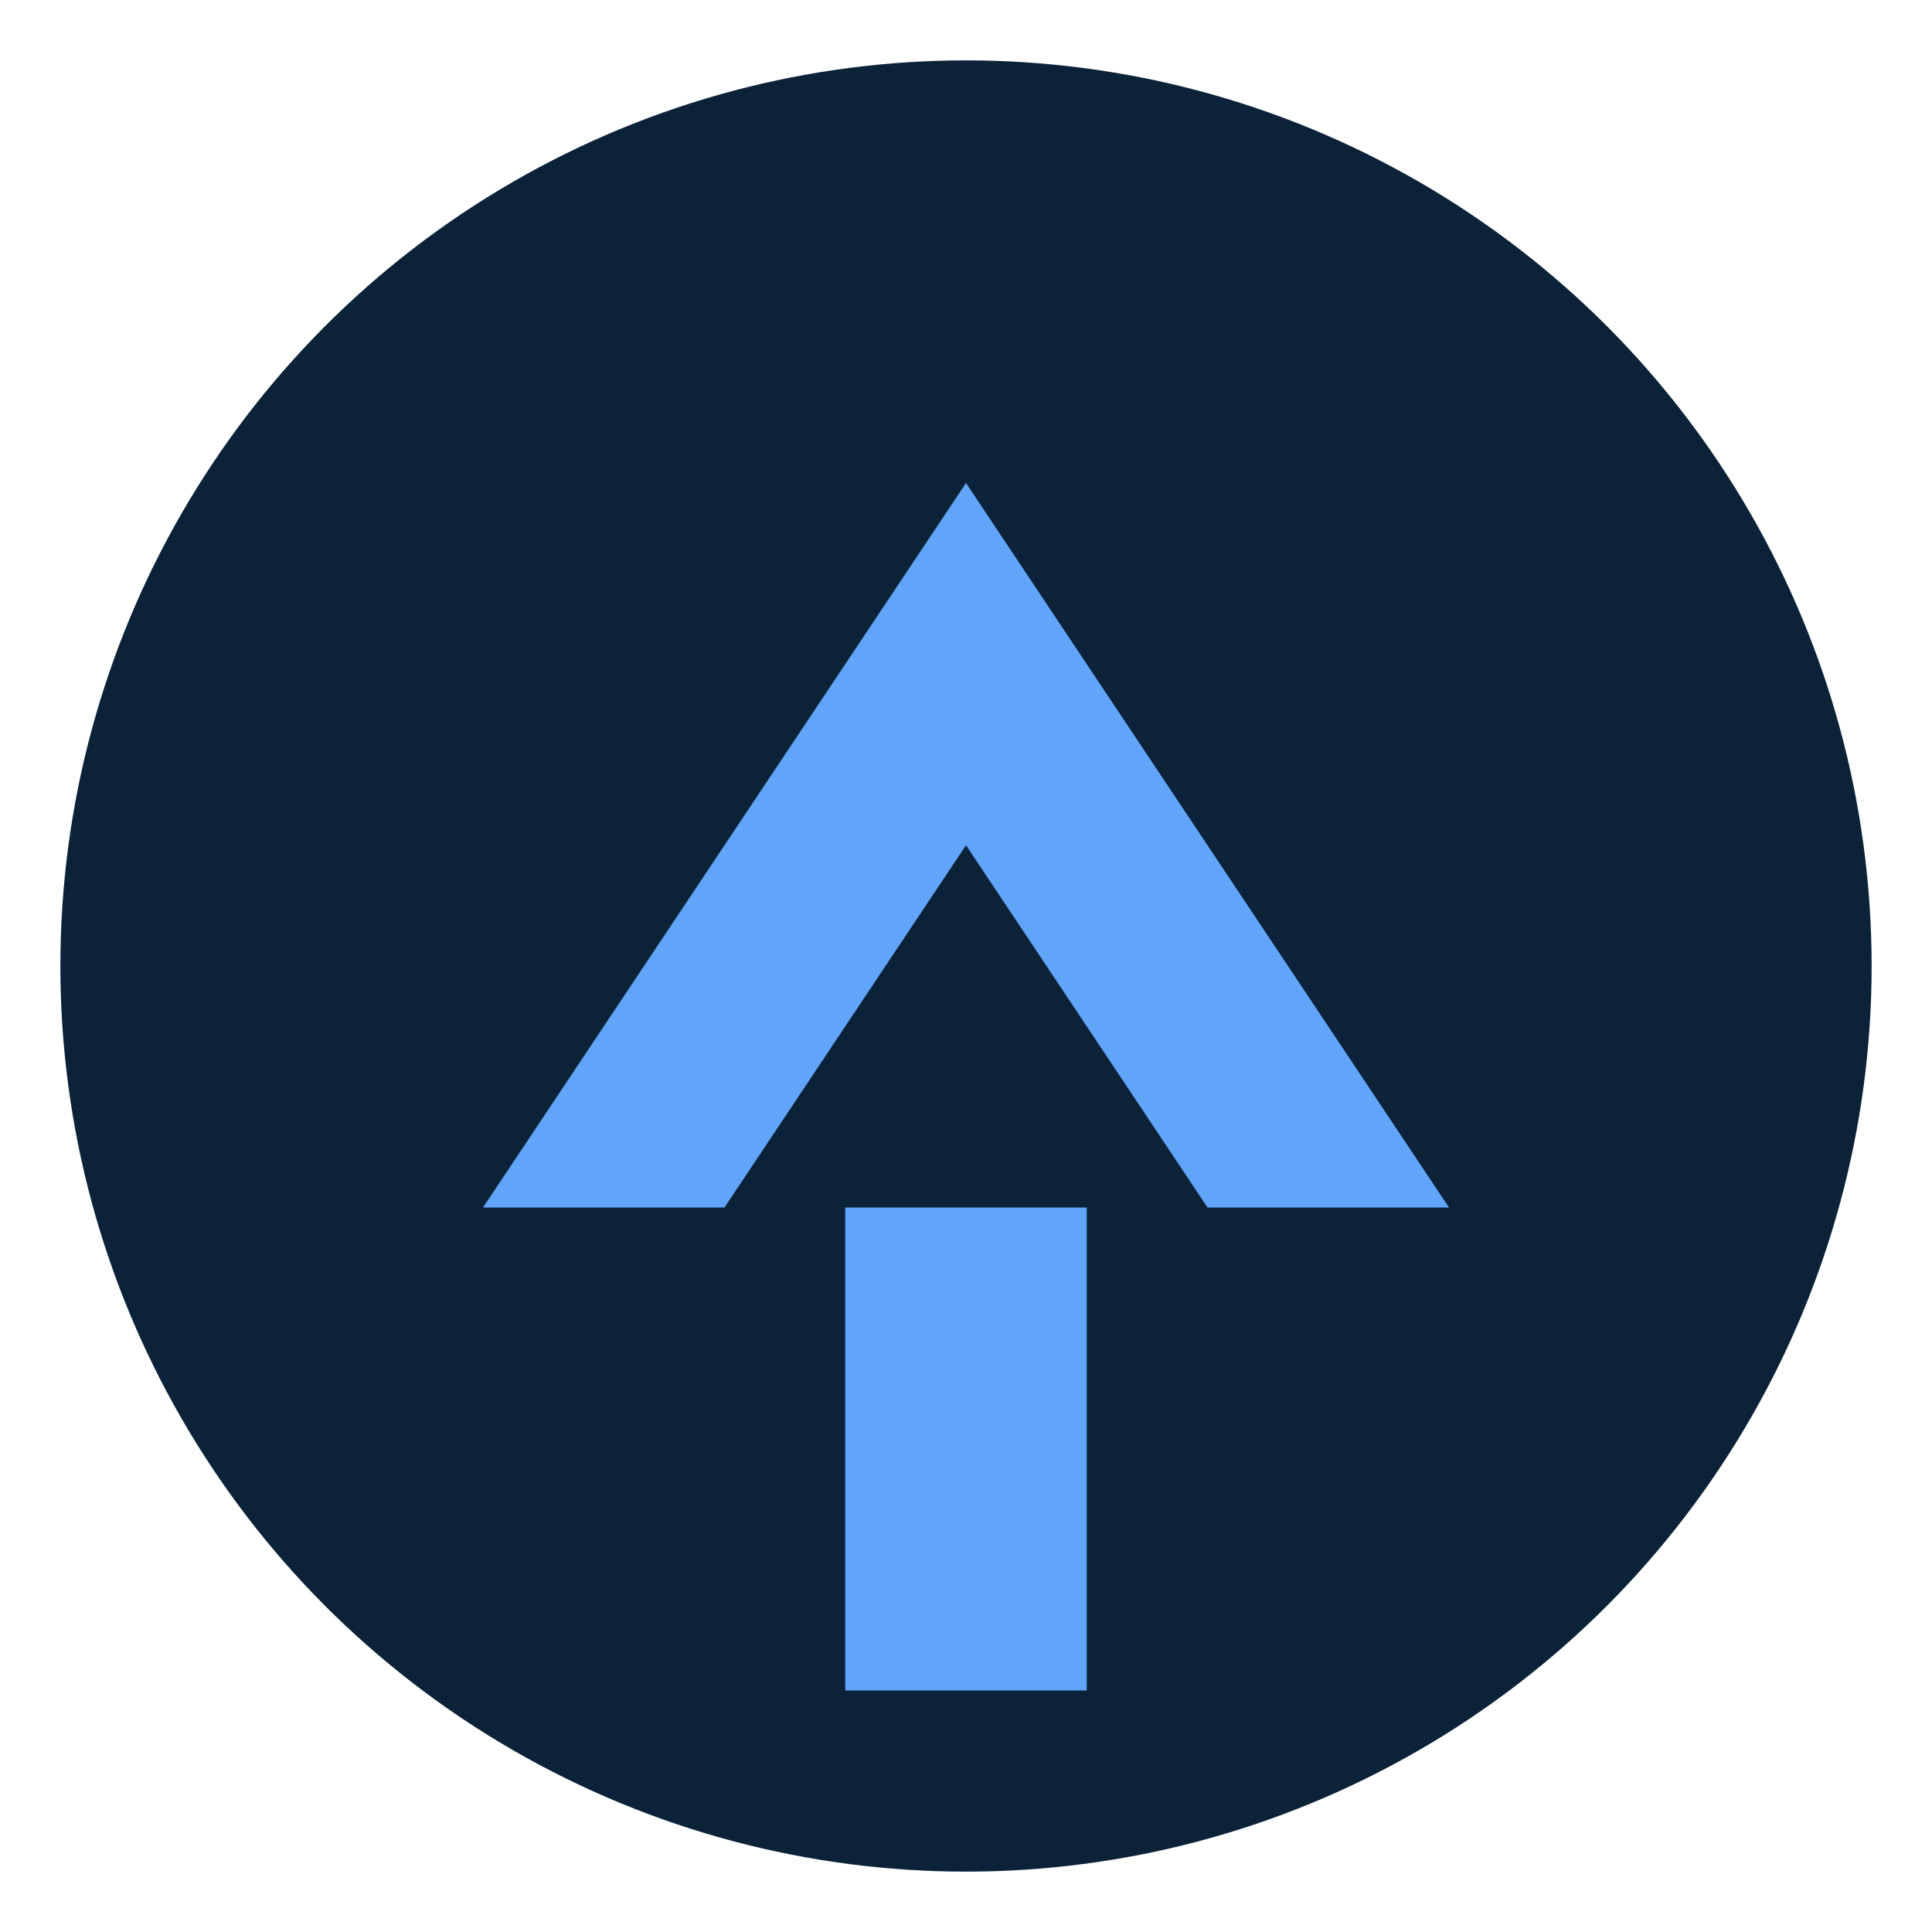
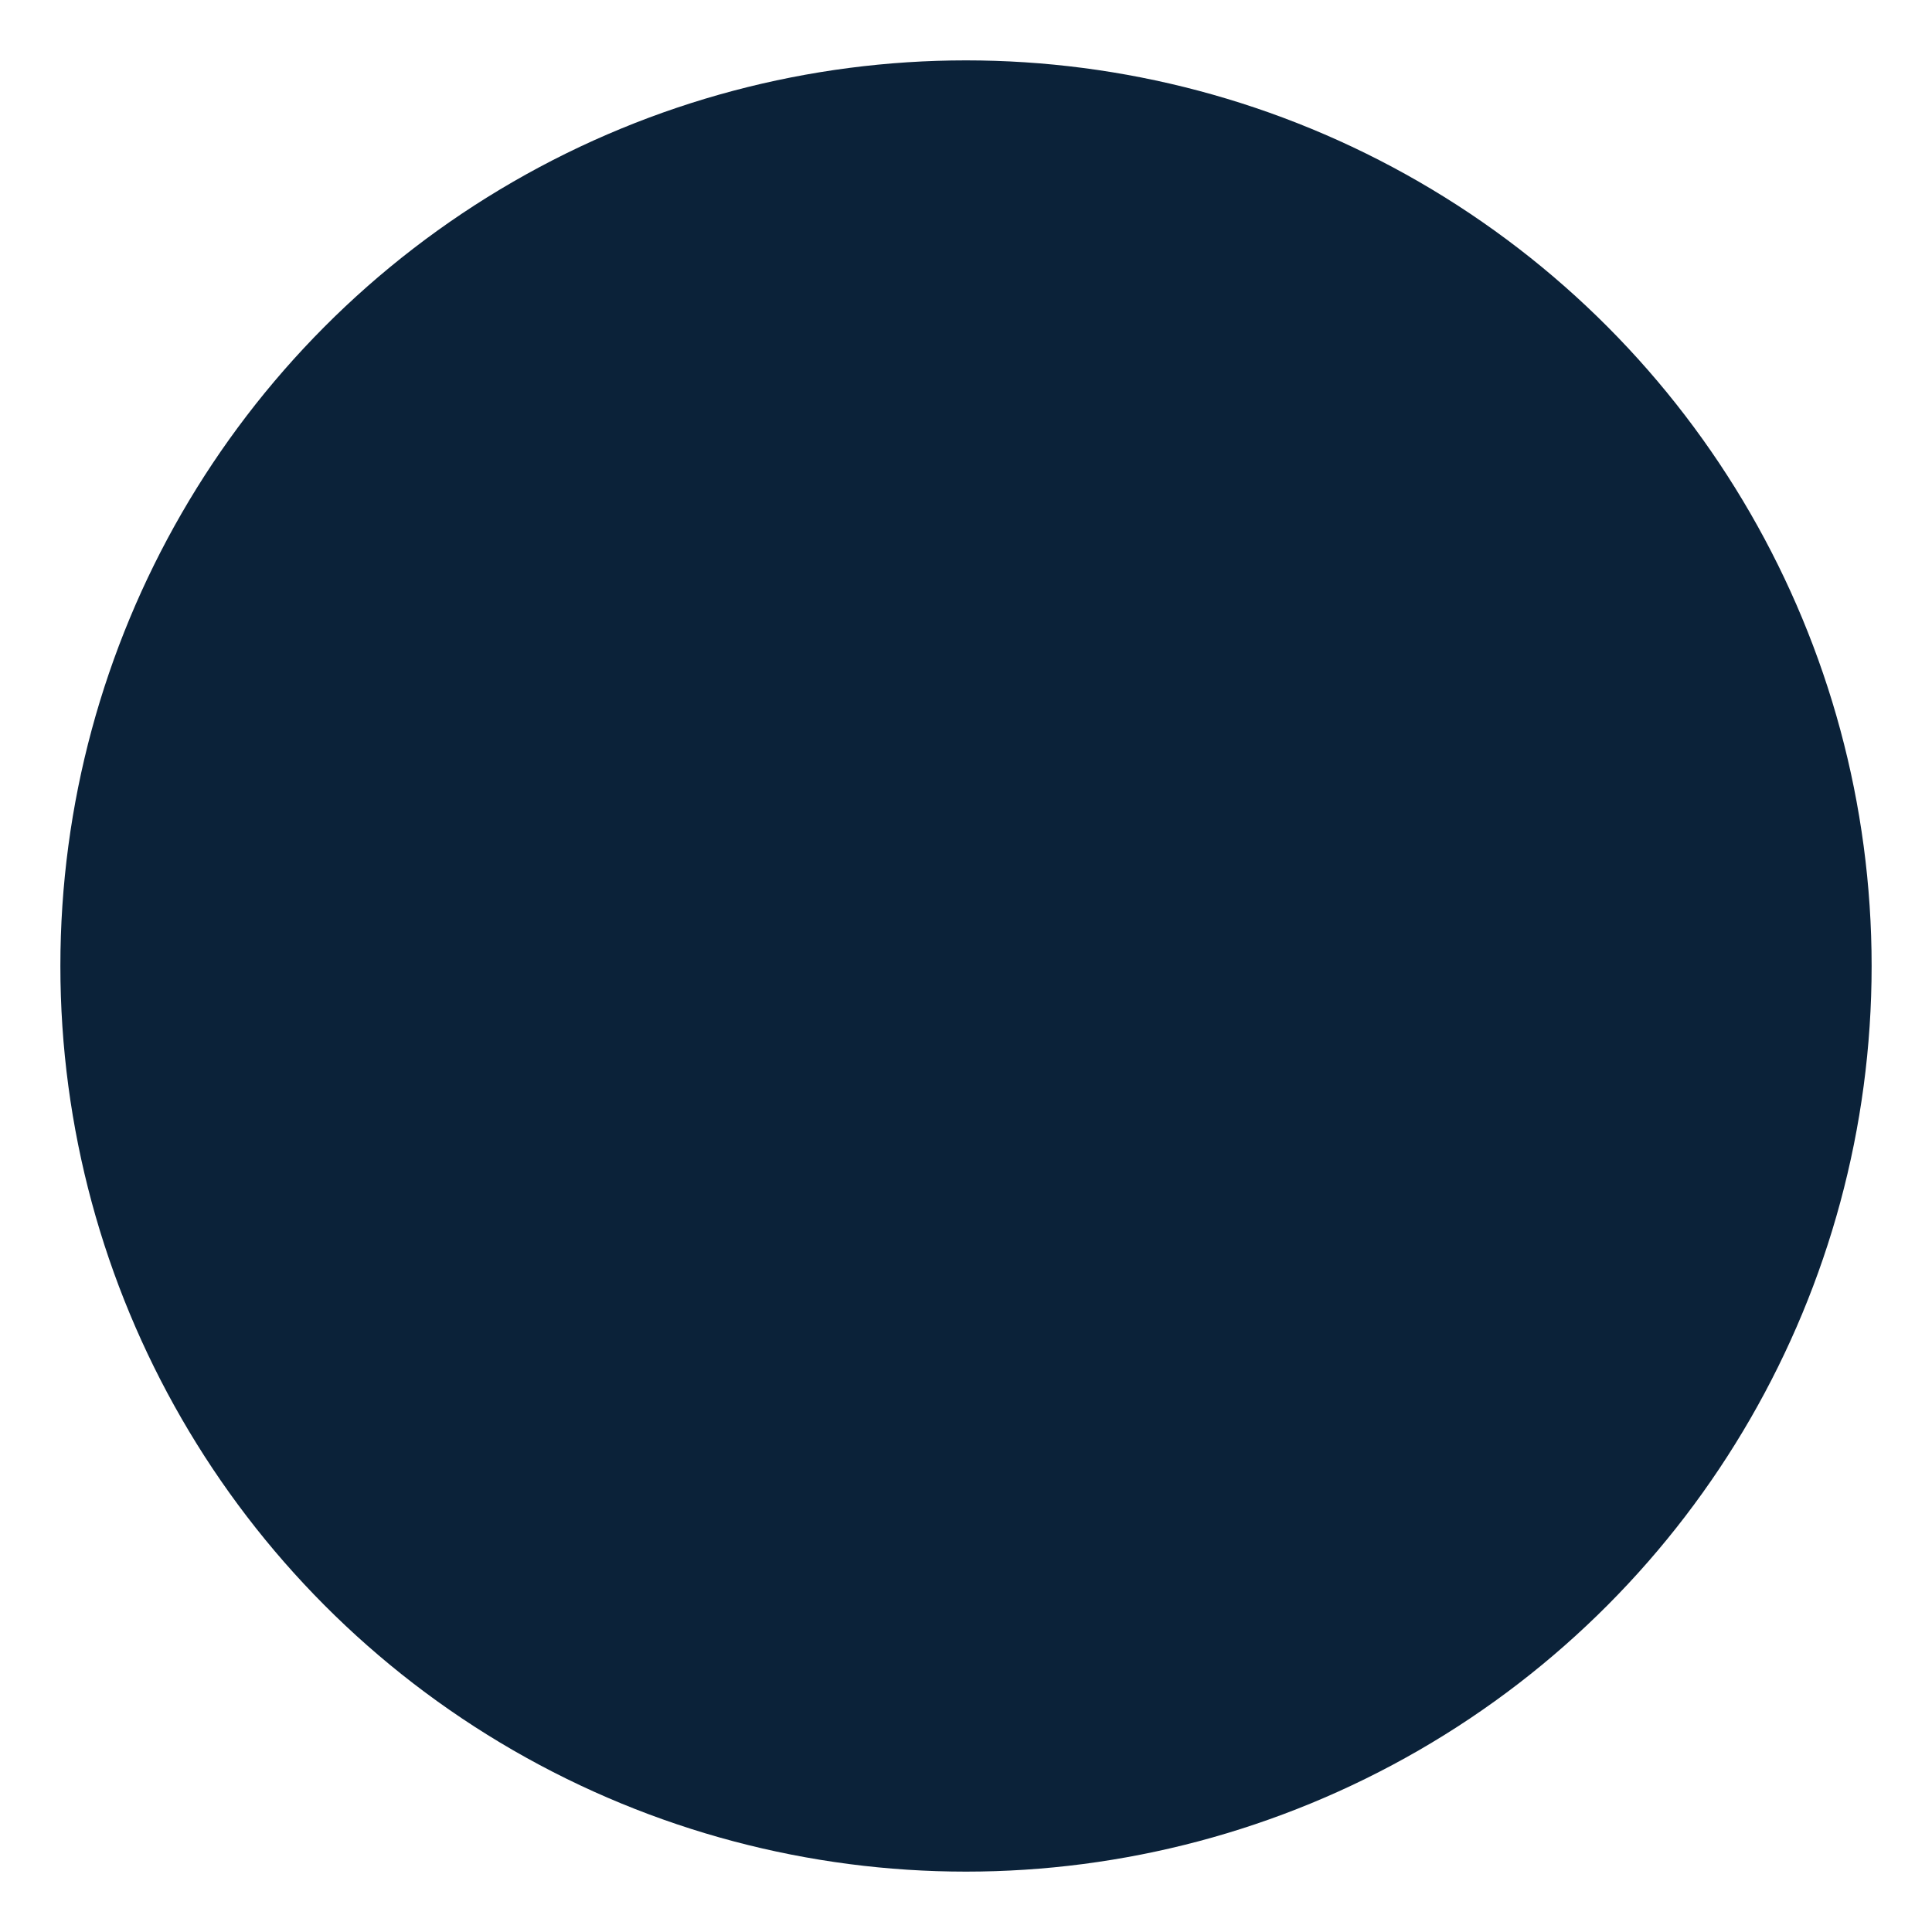
<svg xmlns="http://www.w3.org/2000/svg" viewBox="0 0 32 32">
  <circle cx="16" cy="16" r="15" fill="#0b2239" />
-   <path d="M8 20 L16 8 L24 20 L20 20 L16 14 L12 20 Z" fill="#60a5fa" />
-   <rect x="14" y="20" width="4" height="8" fill="#60a5fa" />
</svg>